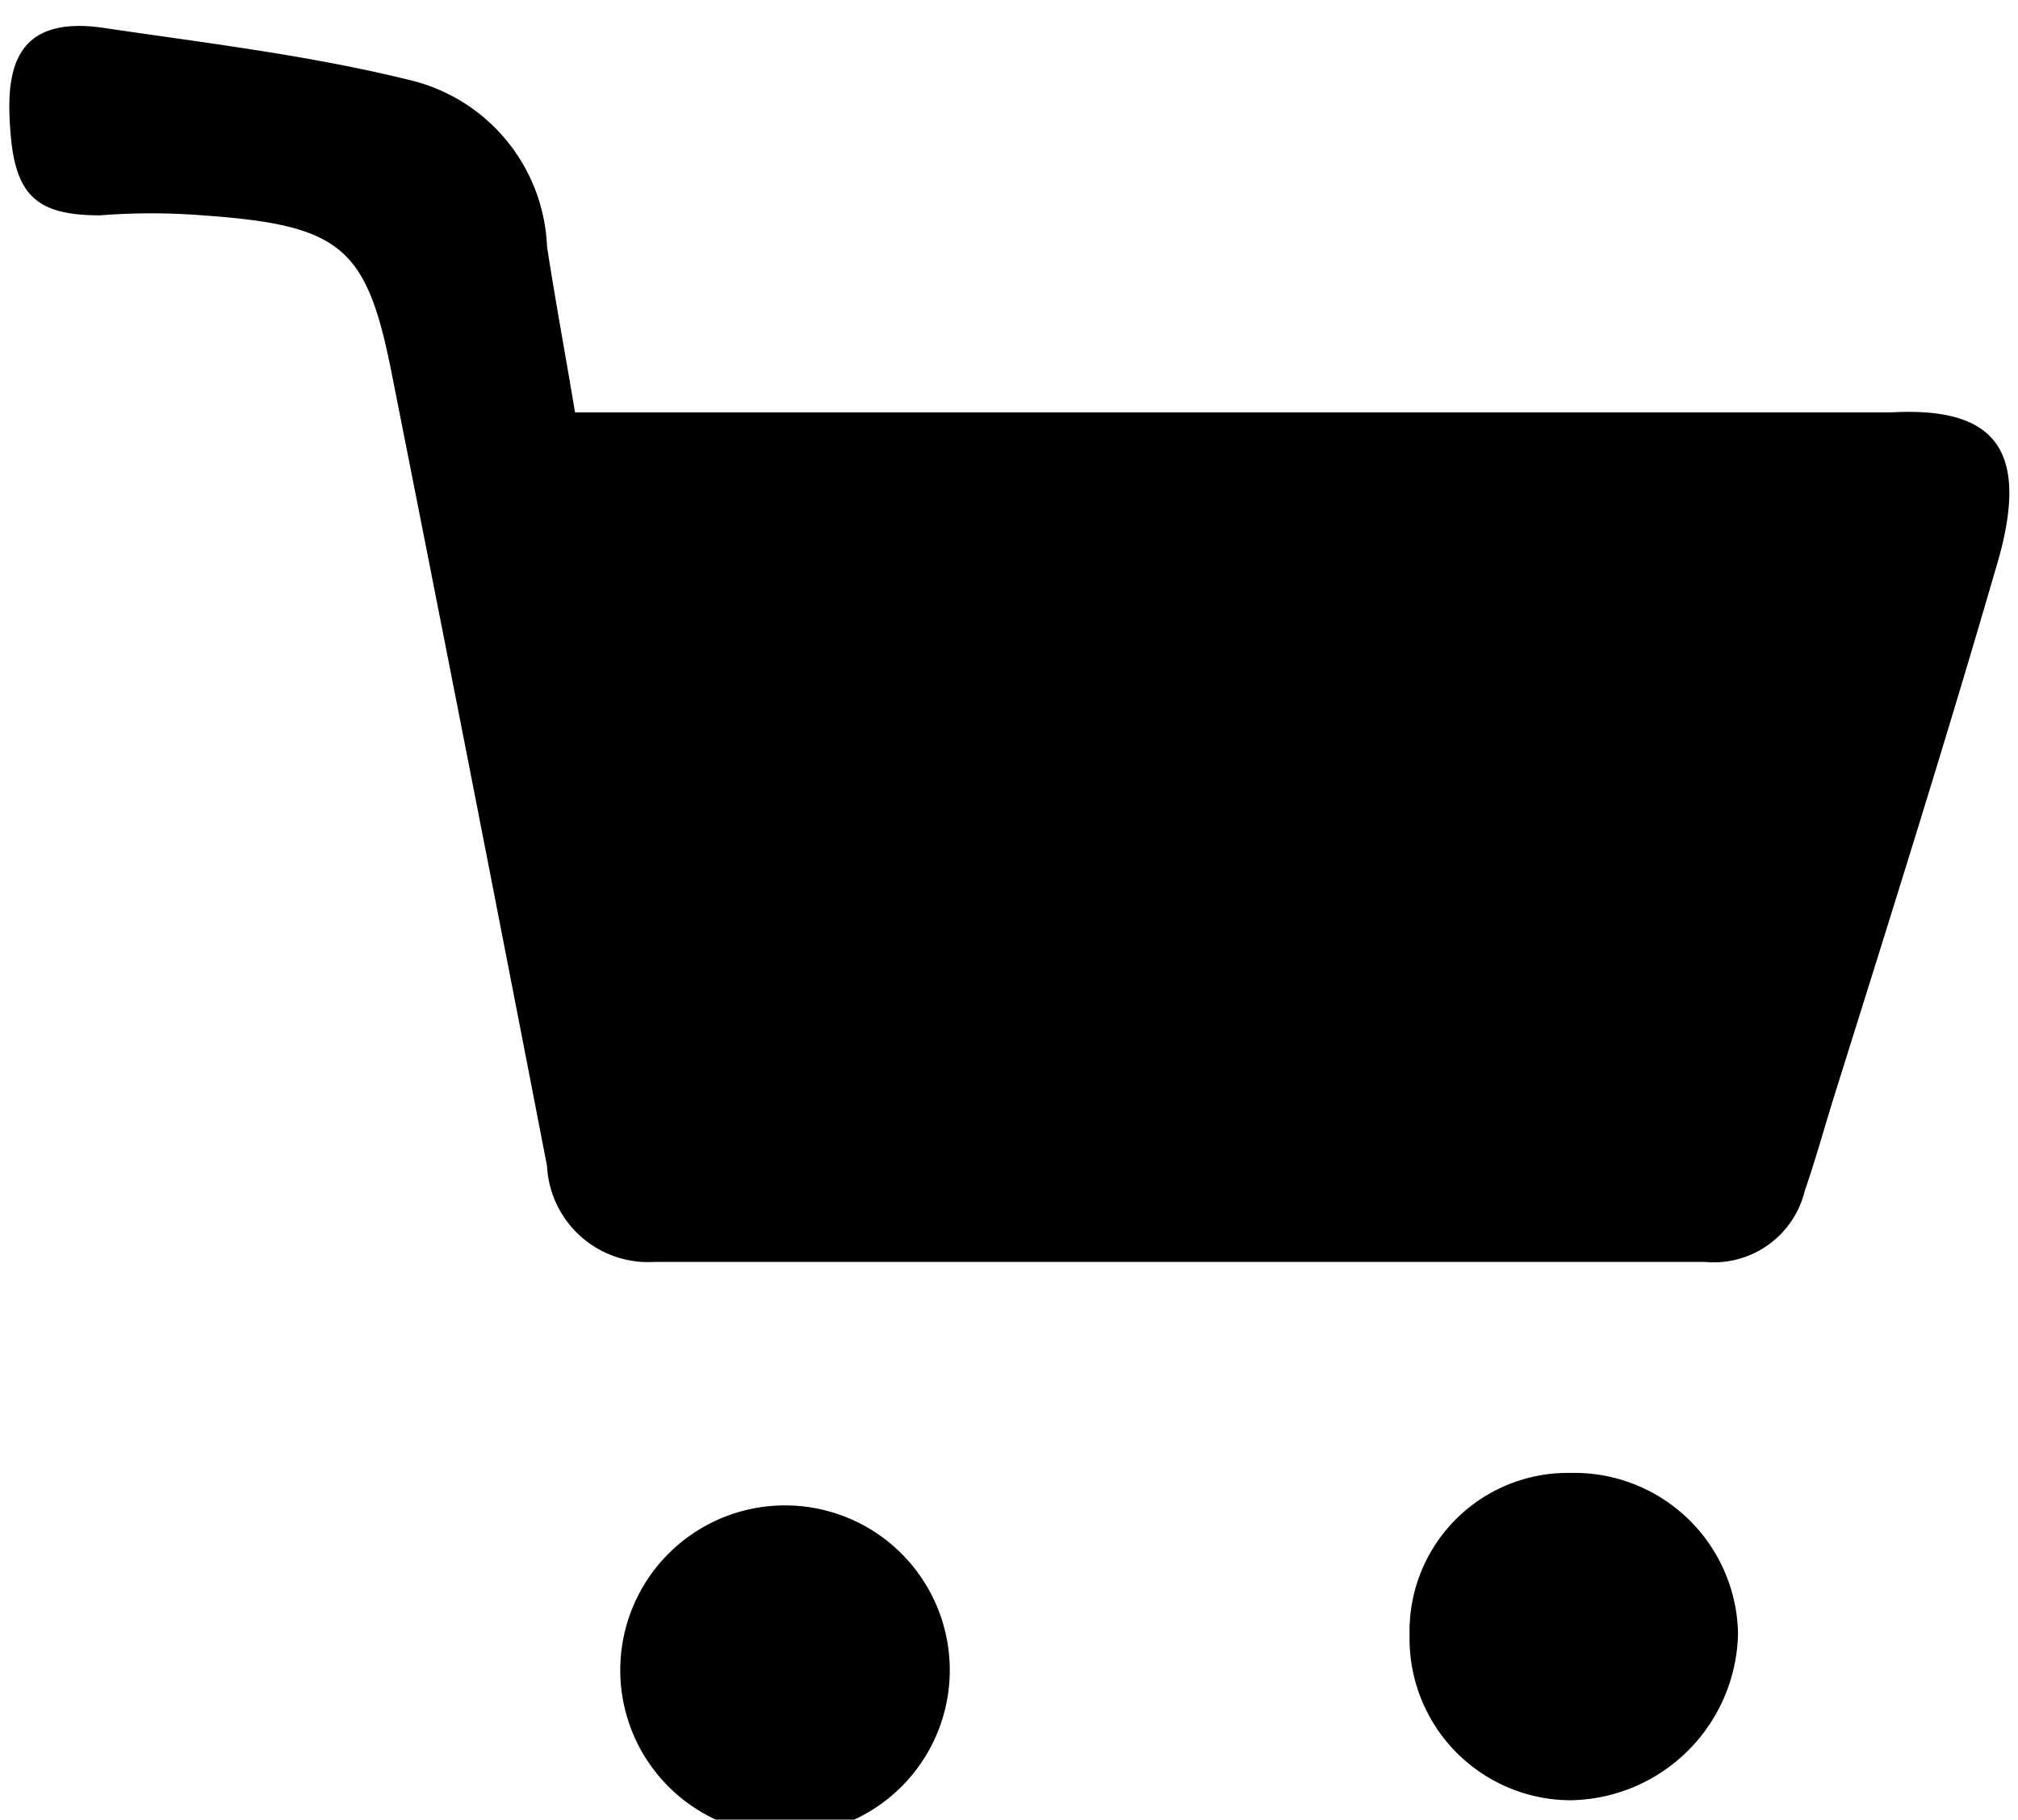
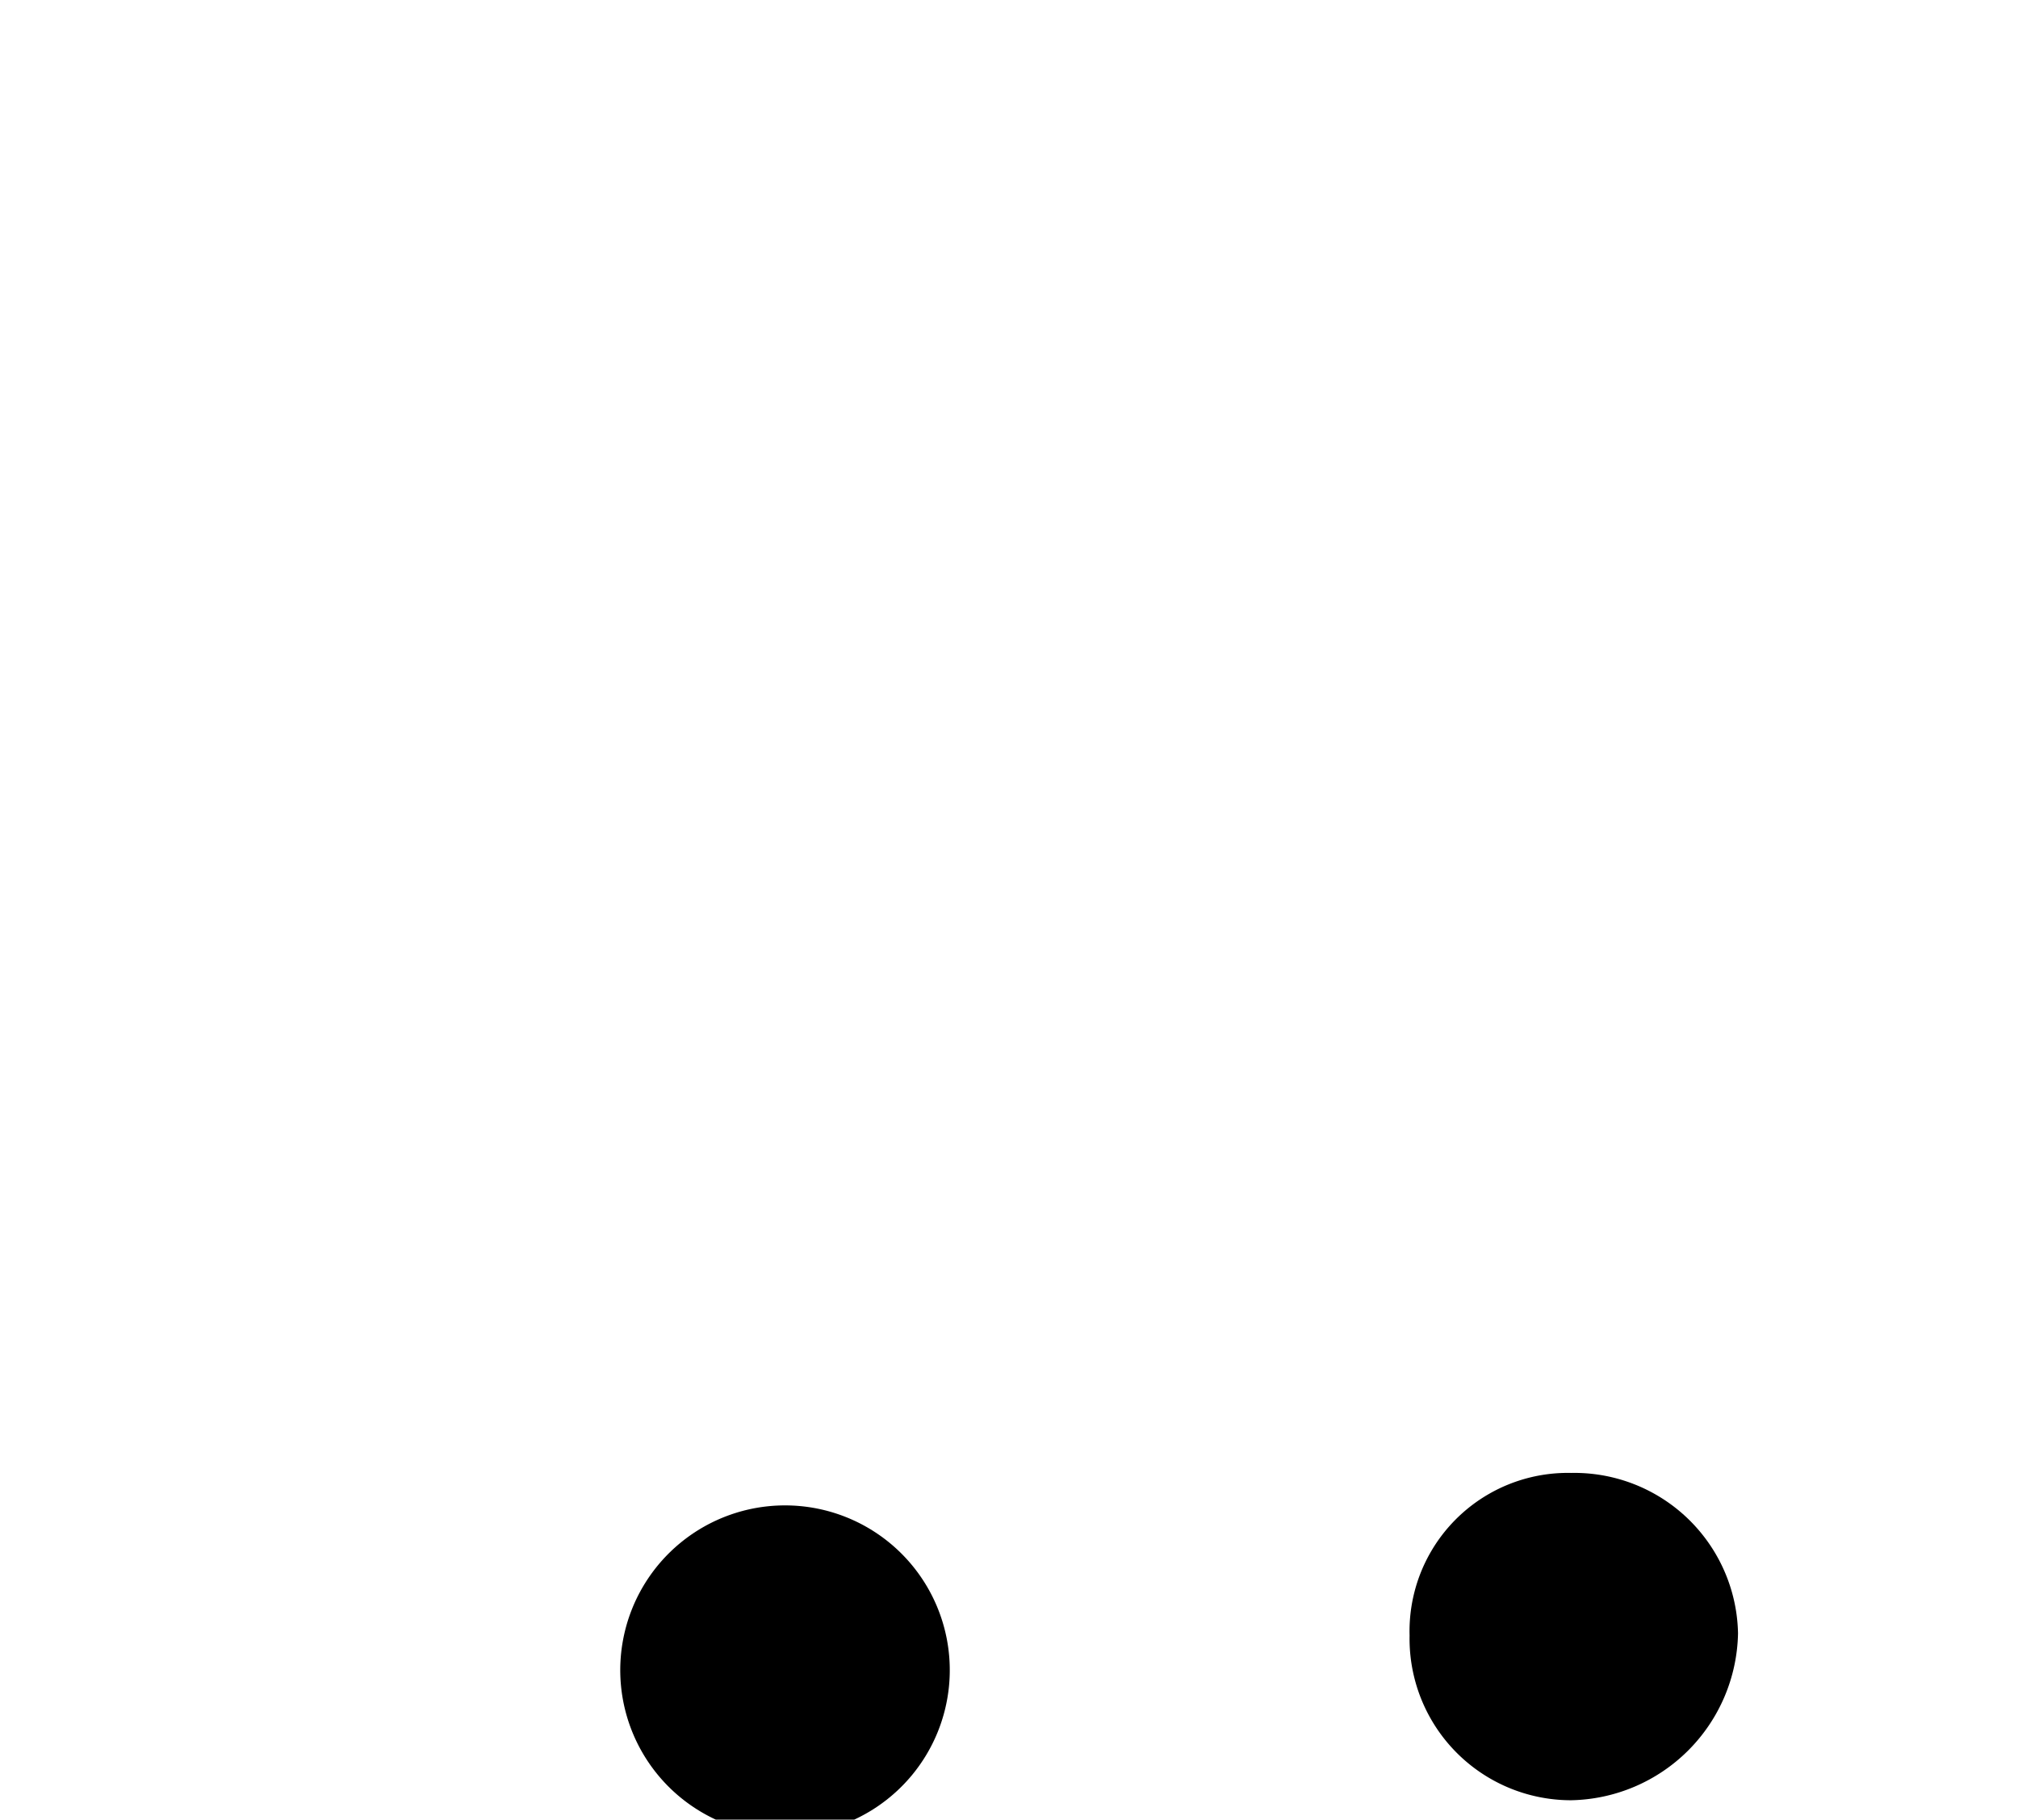
<svg xmlns="http://www.w3.org/2000/svg" id="Layer_1" data-name="Layer 1" viewBox="0 0 18.74 16.9">
  <defs>
    <style>.cls-1{opacity:1;}</style>
  </defs>
  <title>Cart</title>
  <g class="cls-1">
-     <path d="M18.56,5.19c-.48,1.66-1,3.31-1.53,5-.09.29-.17.58-.27.87a.87.87,0,0,1-.93.66H6.08a.94.94,0,0,1-1-.89Q4.36,7.11,3.63,3.43C3.4,2.29,3.16,2.09,1.88,2a6.07,6.07,0,0,0-.95,0c-.57,0-.78-.17-.83-.74s0-1.13.87-1S2.86.51,3.79.74A1.66,1.66,0,0,1,5.08,2.29c.08.52.17,1,.26,1.54H8.87l.18,0c2.83,0,5.67,0,8.51,0C18.47,3.78,18.86,4.12,18.56,5.19Z" />
    <path d="M8.79,15.21a1.53,1.53,0,1,1-3,0,1.53,1.53,0,0,1,3,0Z" />
    <path d="M16.14,15.17a1.58,1.58,0,0,1-1.55,1.55,1.5,1.5,0,0,1-1.5-1.53,1.47,1.47,0,0,1,1.5-1.51A1.52,1.52,0,0,1,16.14,15.17Z" />
  </g>
</svg>